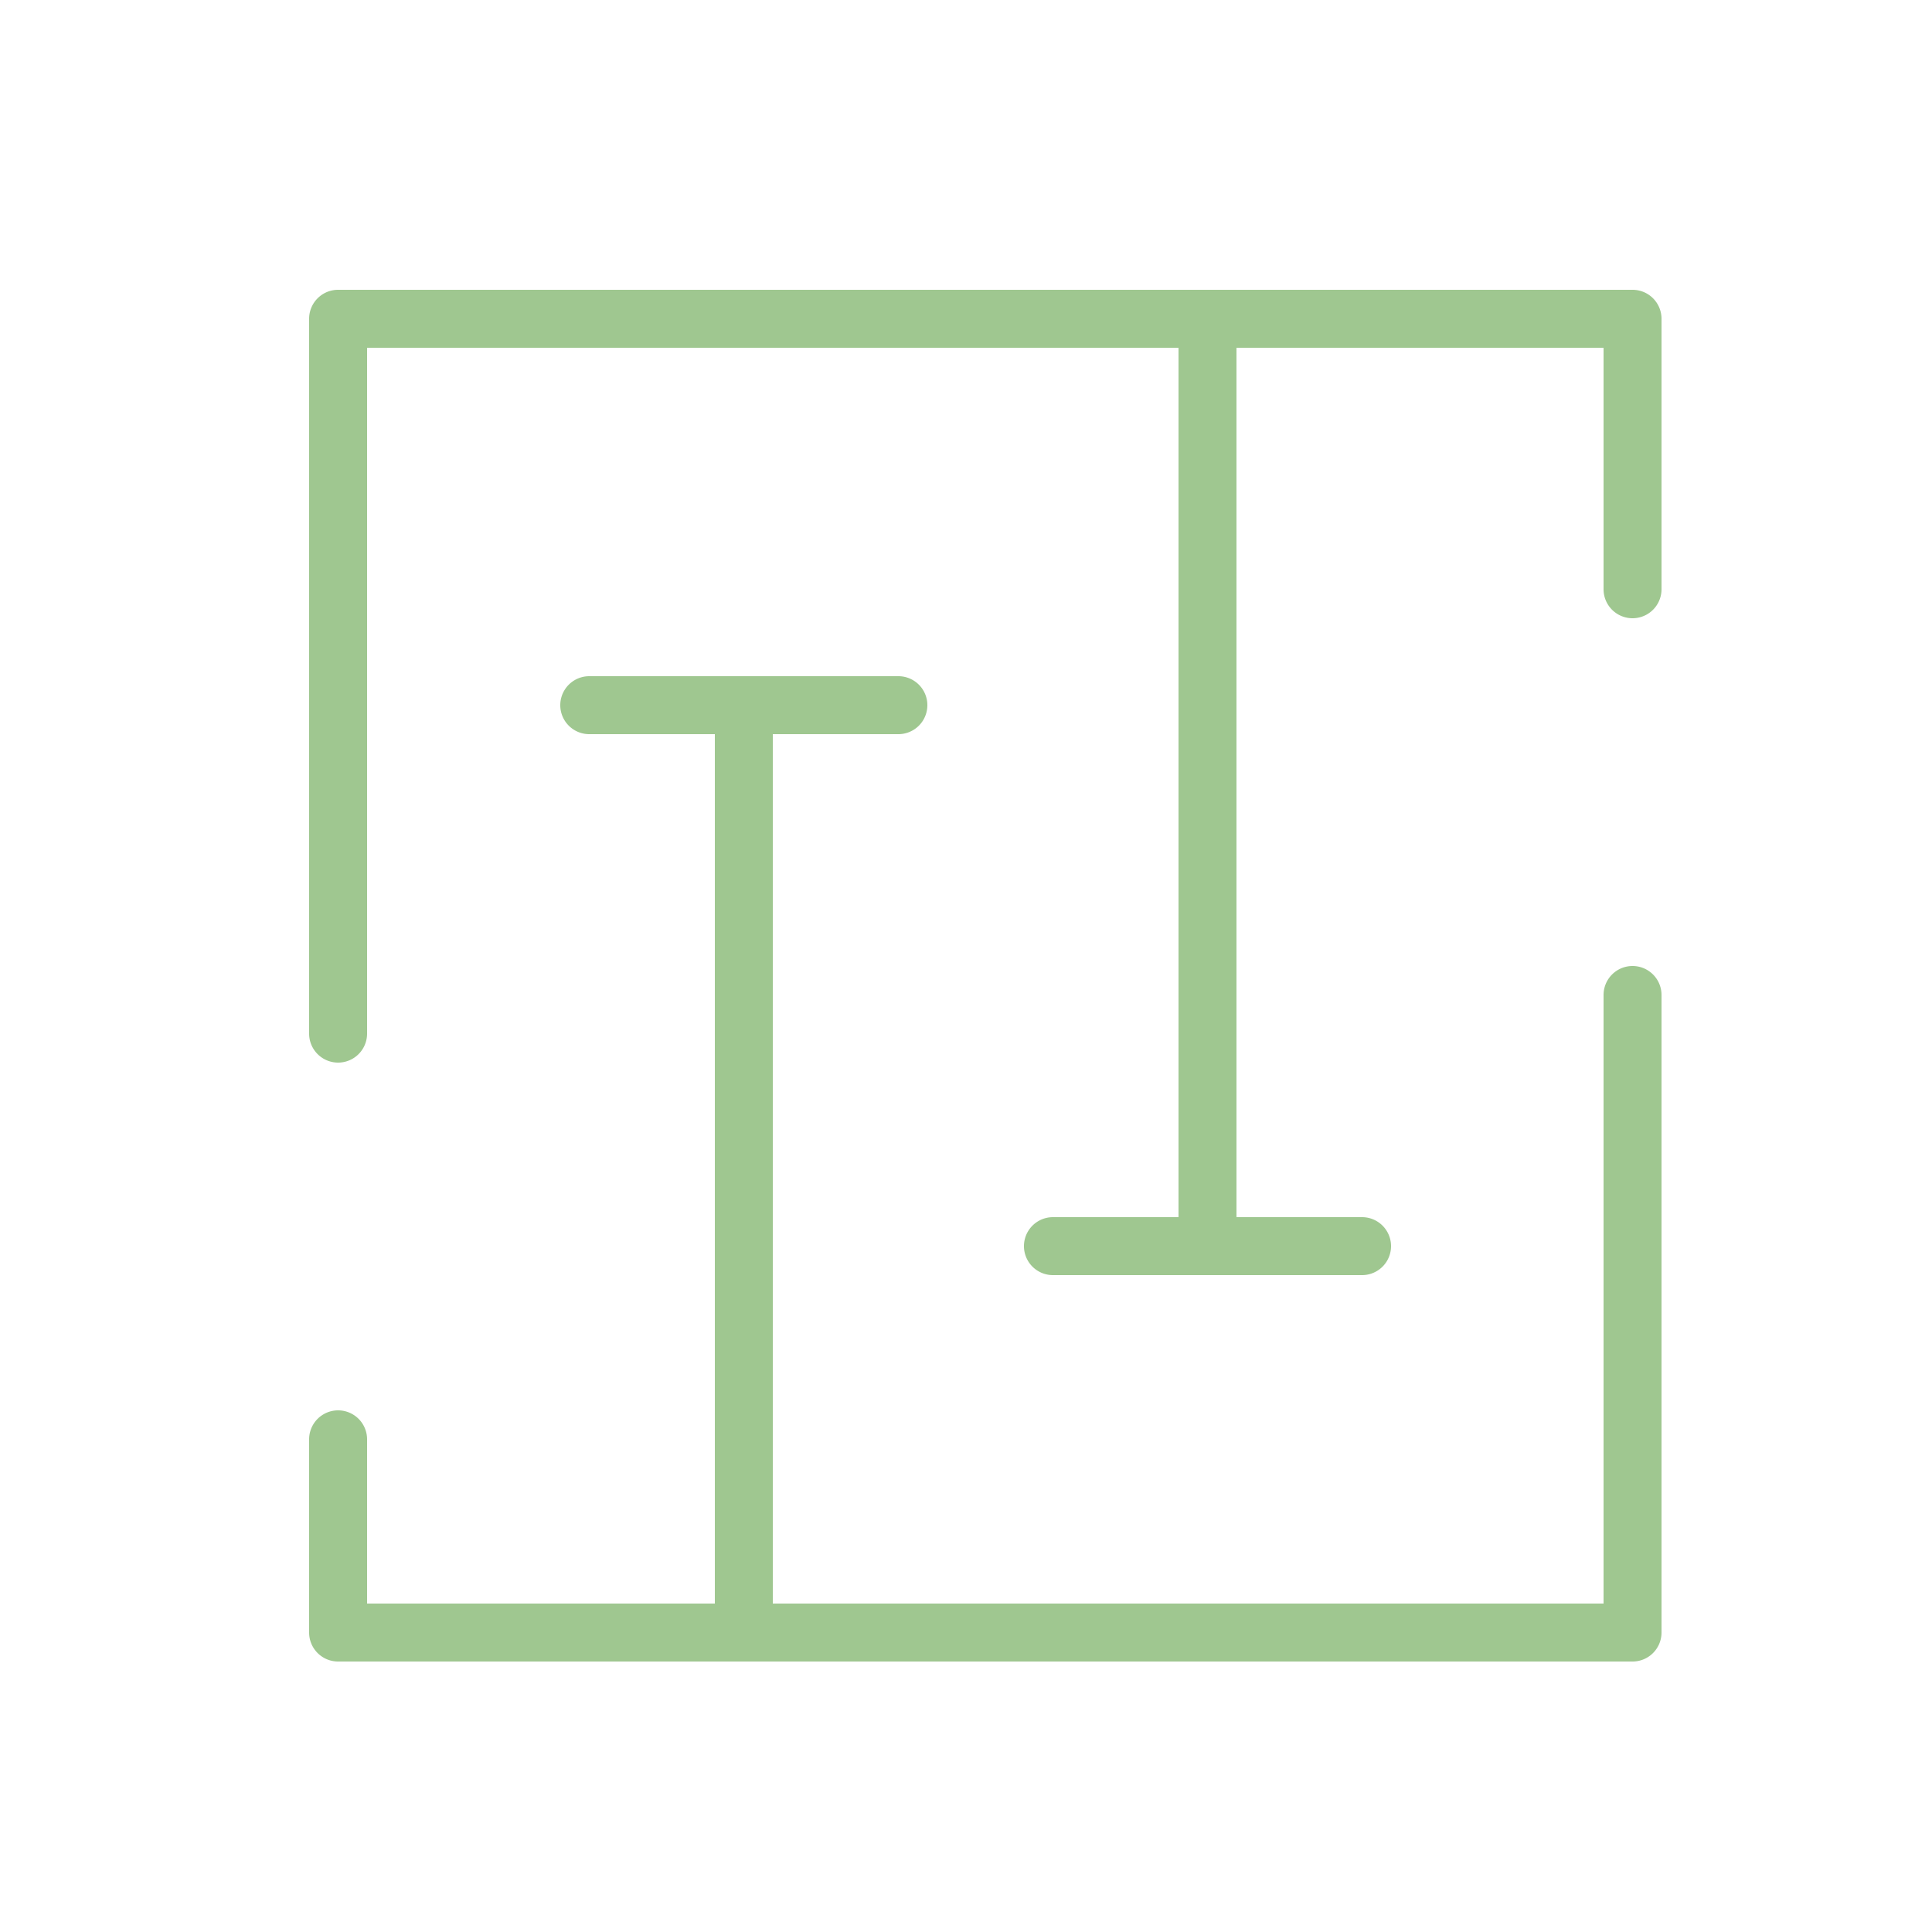
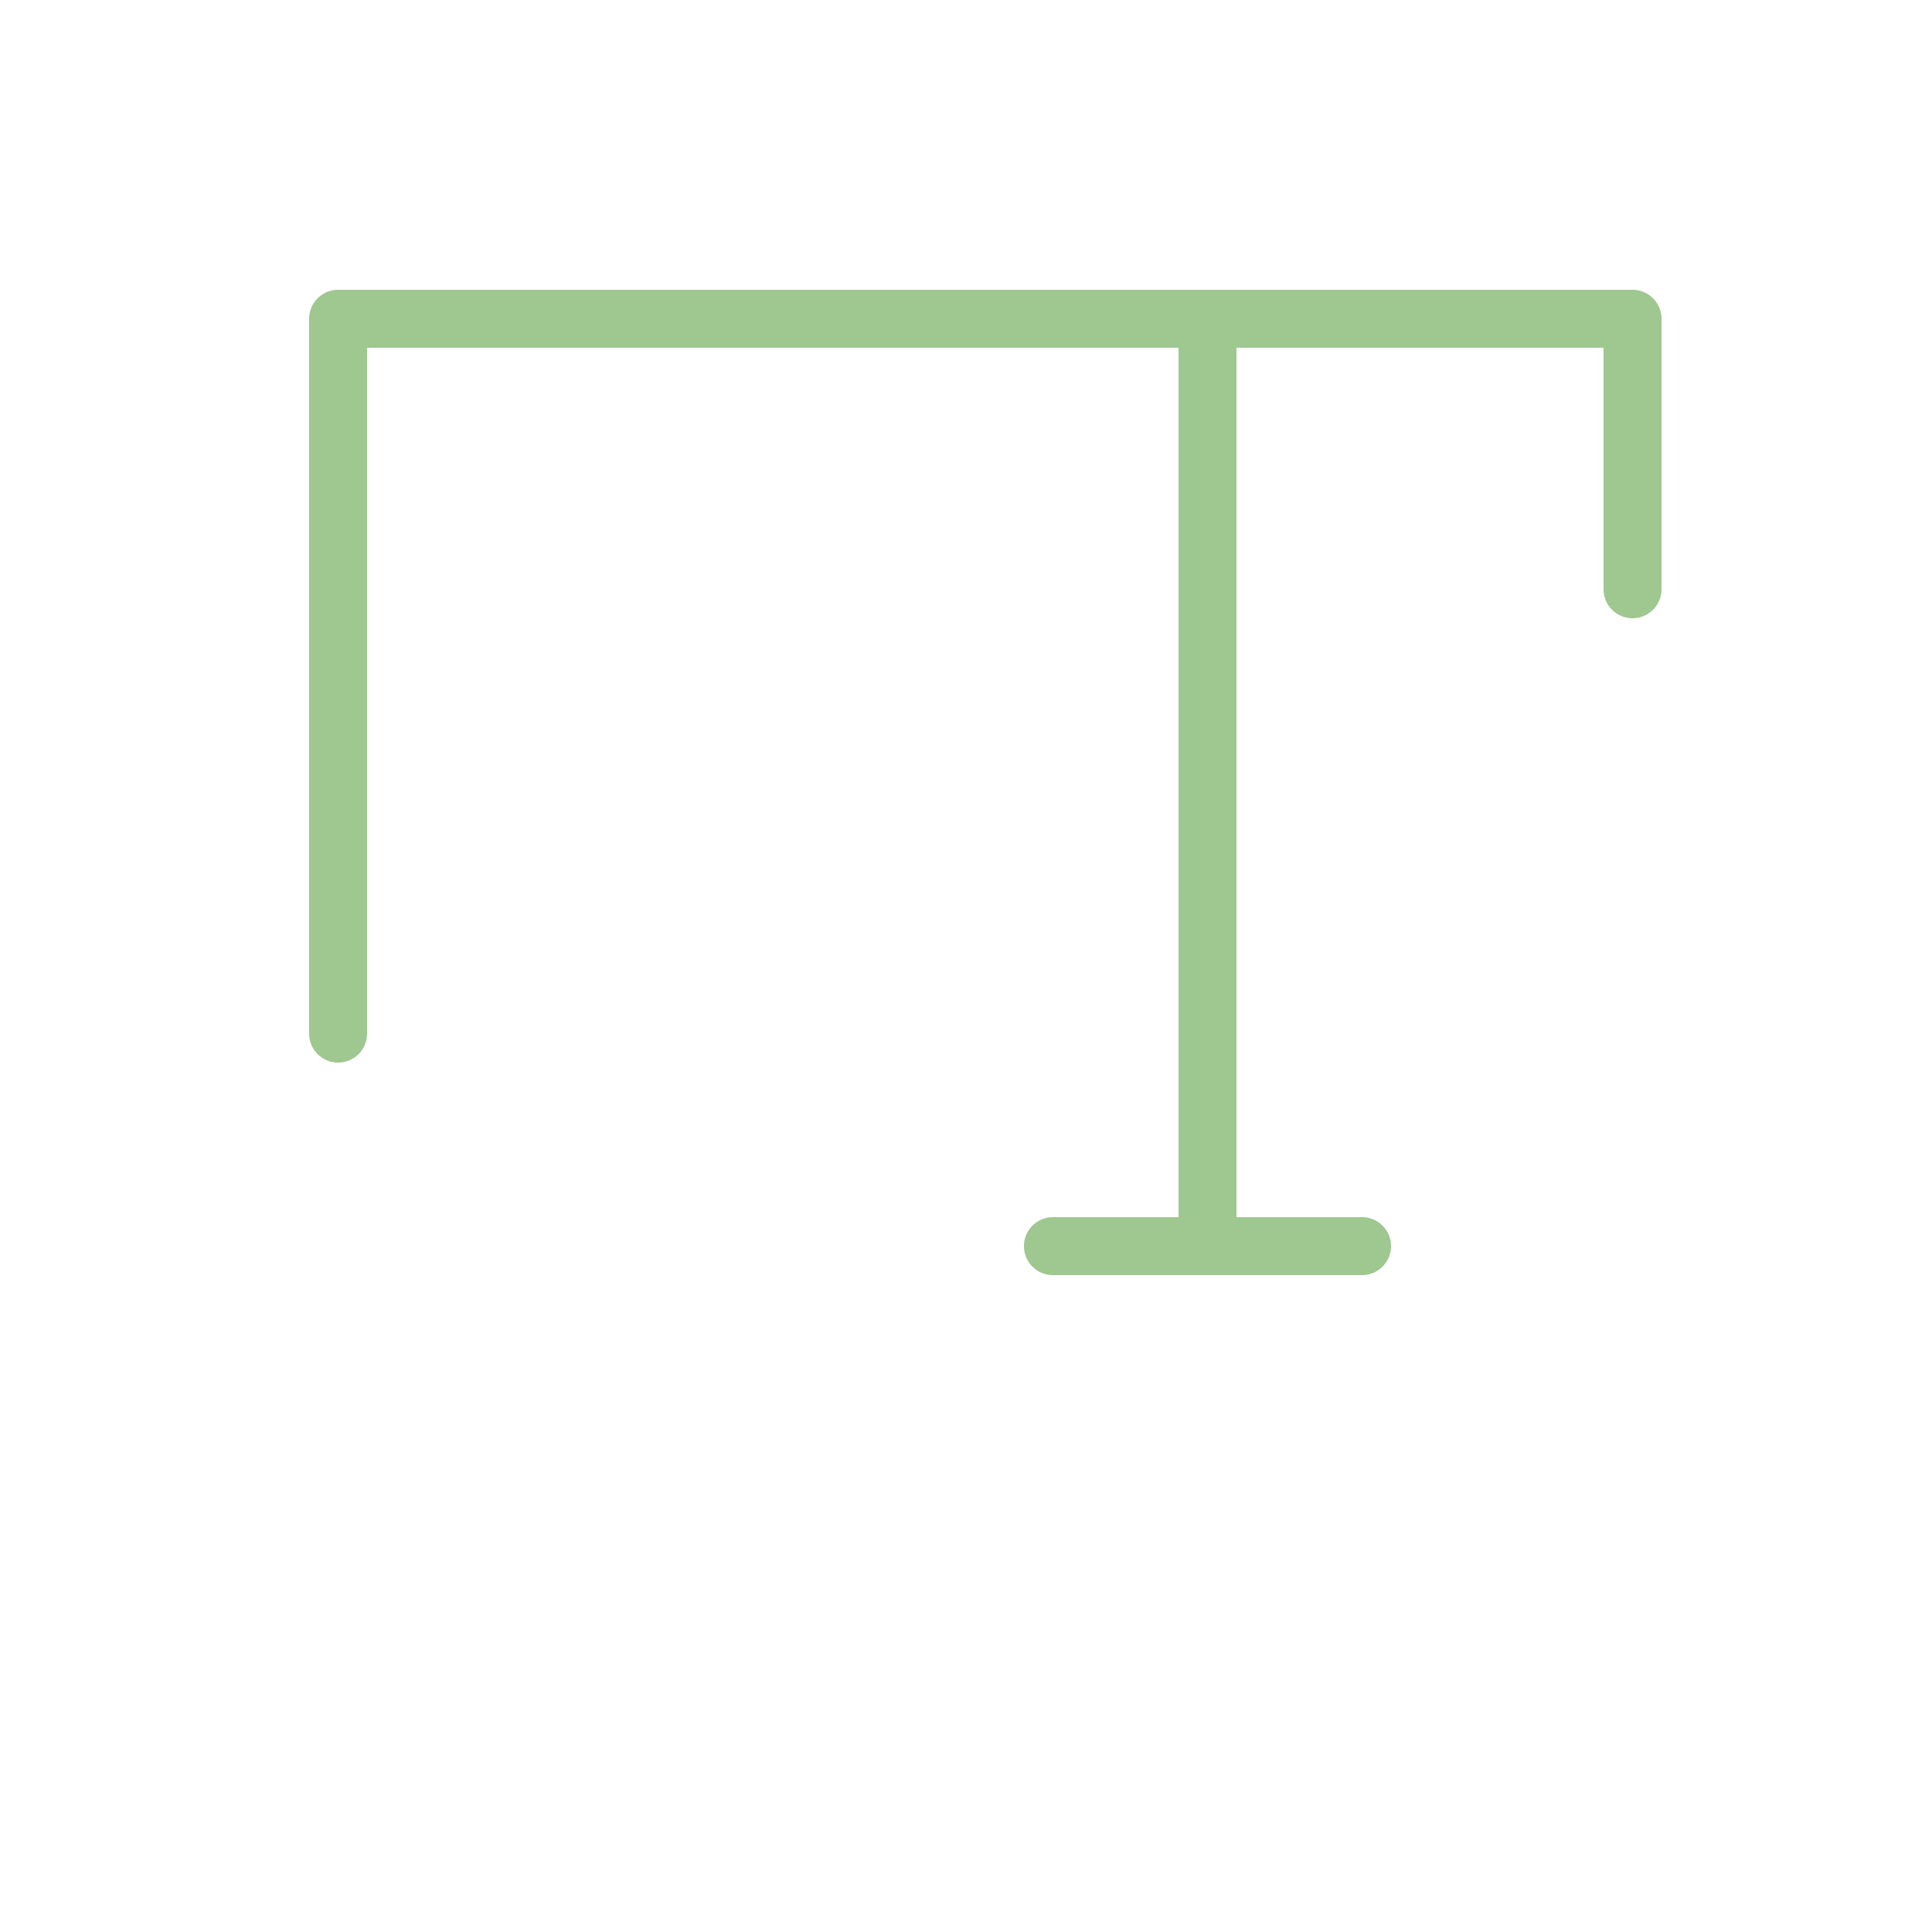
<svg xmlns="http://www.w3.org/2000/svg" viewBox="0 0 100 100" fill-rule="evenodd">
  <g class="t-group-origins">
-     <path d="M84.5 50a1.5 1.5 0 0 0-1.5 1.5V83H40V38h6.5a1.5 1.5 0 0 0 0-3h-16a1.5 1.5 0 0 0 0 3H37v45H19v-8.5a1.5 1.5 0 0 0-3 0v10a1.5 1.5 0 0 0 1.5 1.5h67a1.5 1.5 0 0 0 1.5-1.5v-33a1.5 1.5 0 0 0-1.5-1.5Z" stroke-width="0" stroke="#9fc790" fill="#9fc790" stroke-width-old="0" />
    <path d="M84.5 15h-67a1.5 1.5 0 0 0-1.5 1.5v37a1.5 1.5 0 0 0 3 0V18h42v45h-6.5a1.5 1.5 0 0 0 0 3h16a1.5 1.5 0 0 0 0-3H64V18h19v12.5a1.5 1.5 0 0 0 3 0v-14a1.5 1.5 0 0 0-1.5-1.5Z" stroke-width="0" stroke="#9fc790" fill="#9fc790" stroke-width-old="0" />
  </g>
</svg>